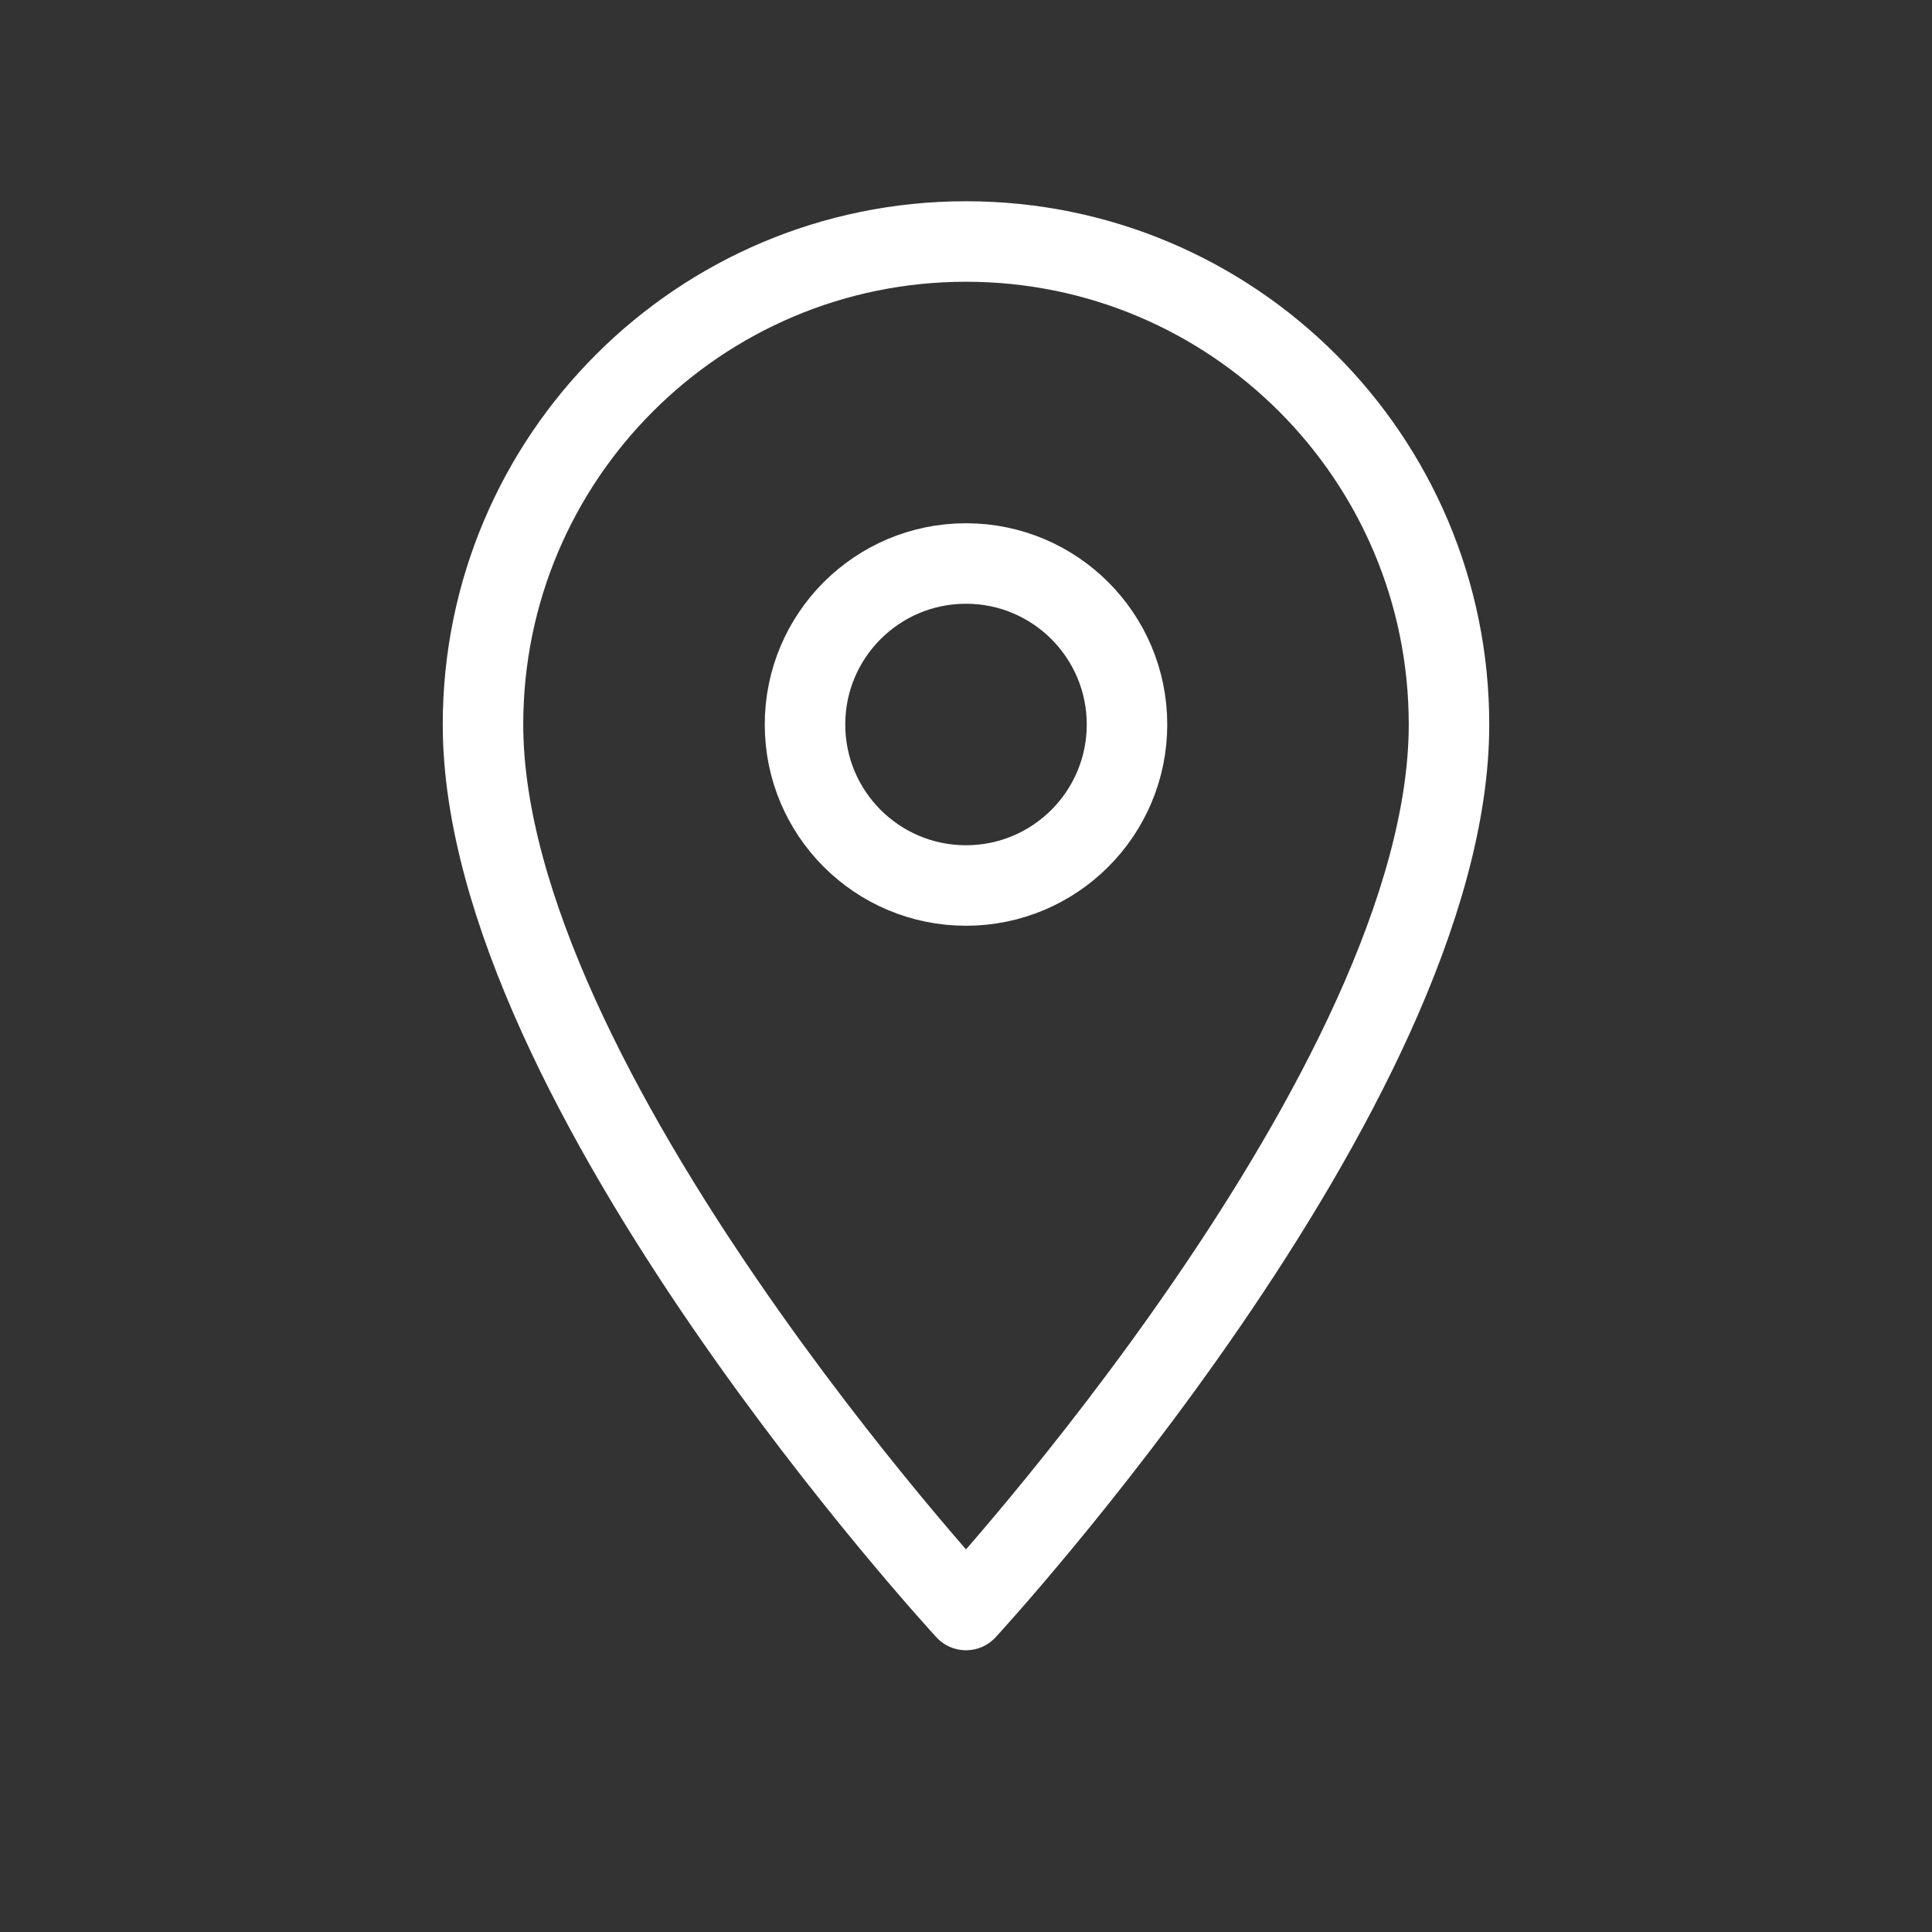
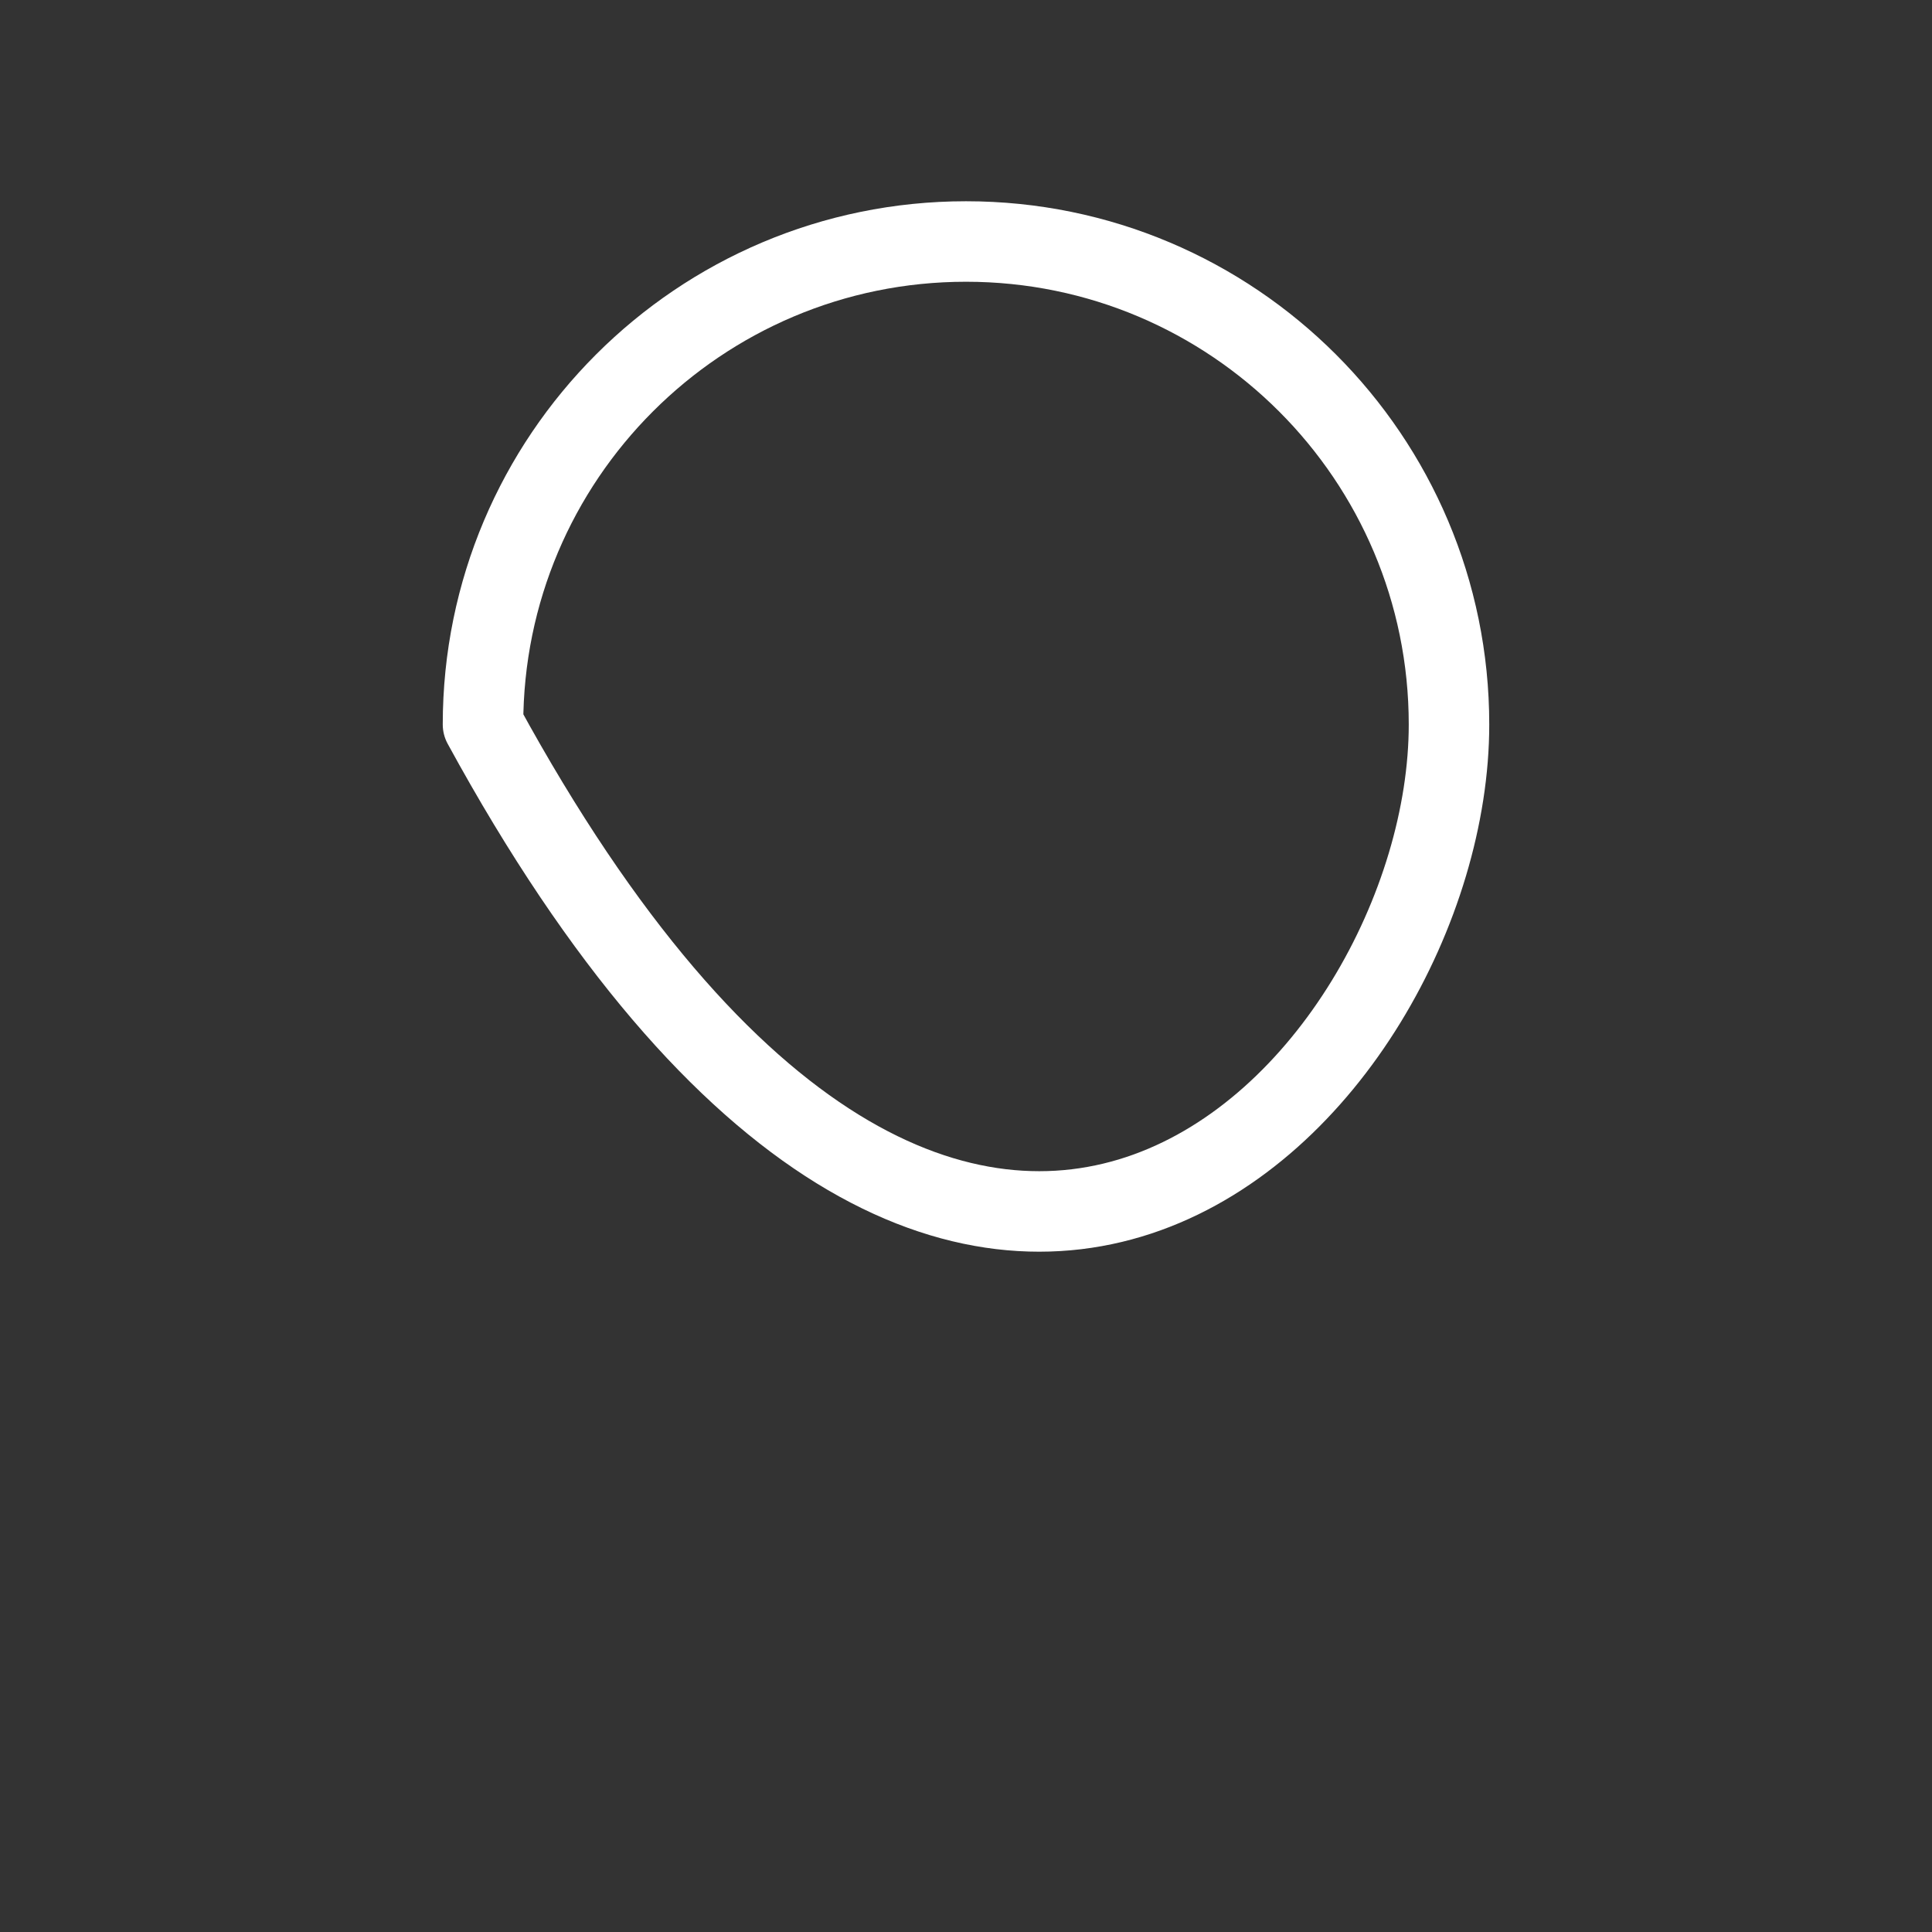
<svg xmlns="http://www.w3.org/2000/svg" width="48" height="48" viewBox="0 0 48 48" fill="none">
  <rect x="0" y="0" width="48" height="48" fill="#333333" stroke="none" />
-   <path d="M24 6C17.373 6 12 11.373 12 18C12 27 24 40 24 40C24 40 36 27 36 18C36 11.373 30.627 6 24 6Z" stroke="white" stroke-width="2" stroke-linecap="round" stroke-linejoin="round" />
-   <circle cx="24" cy="18" r="4" stroke="white" stroke-width="2" />
+   <path d="M24 6C17.373 6 12 11.373 12 18C24 40 36 27 36 18C36 11.373 30.627 6 24 6Z" stroke="white" stroke-width="2" stroke-linecap="round" stroke-linejoin="round" />
</svg>